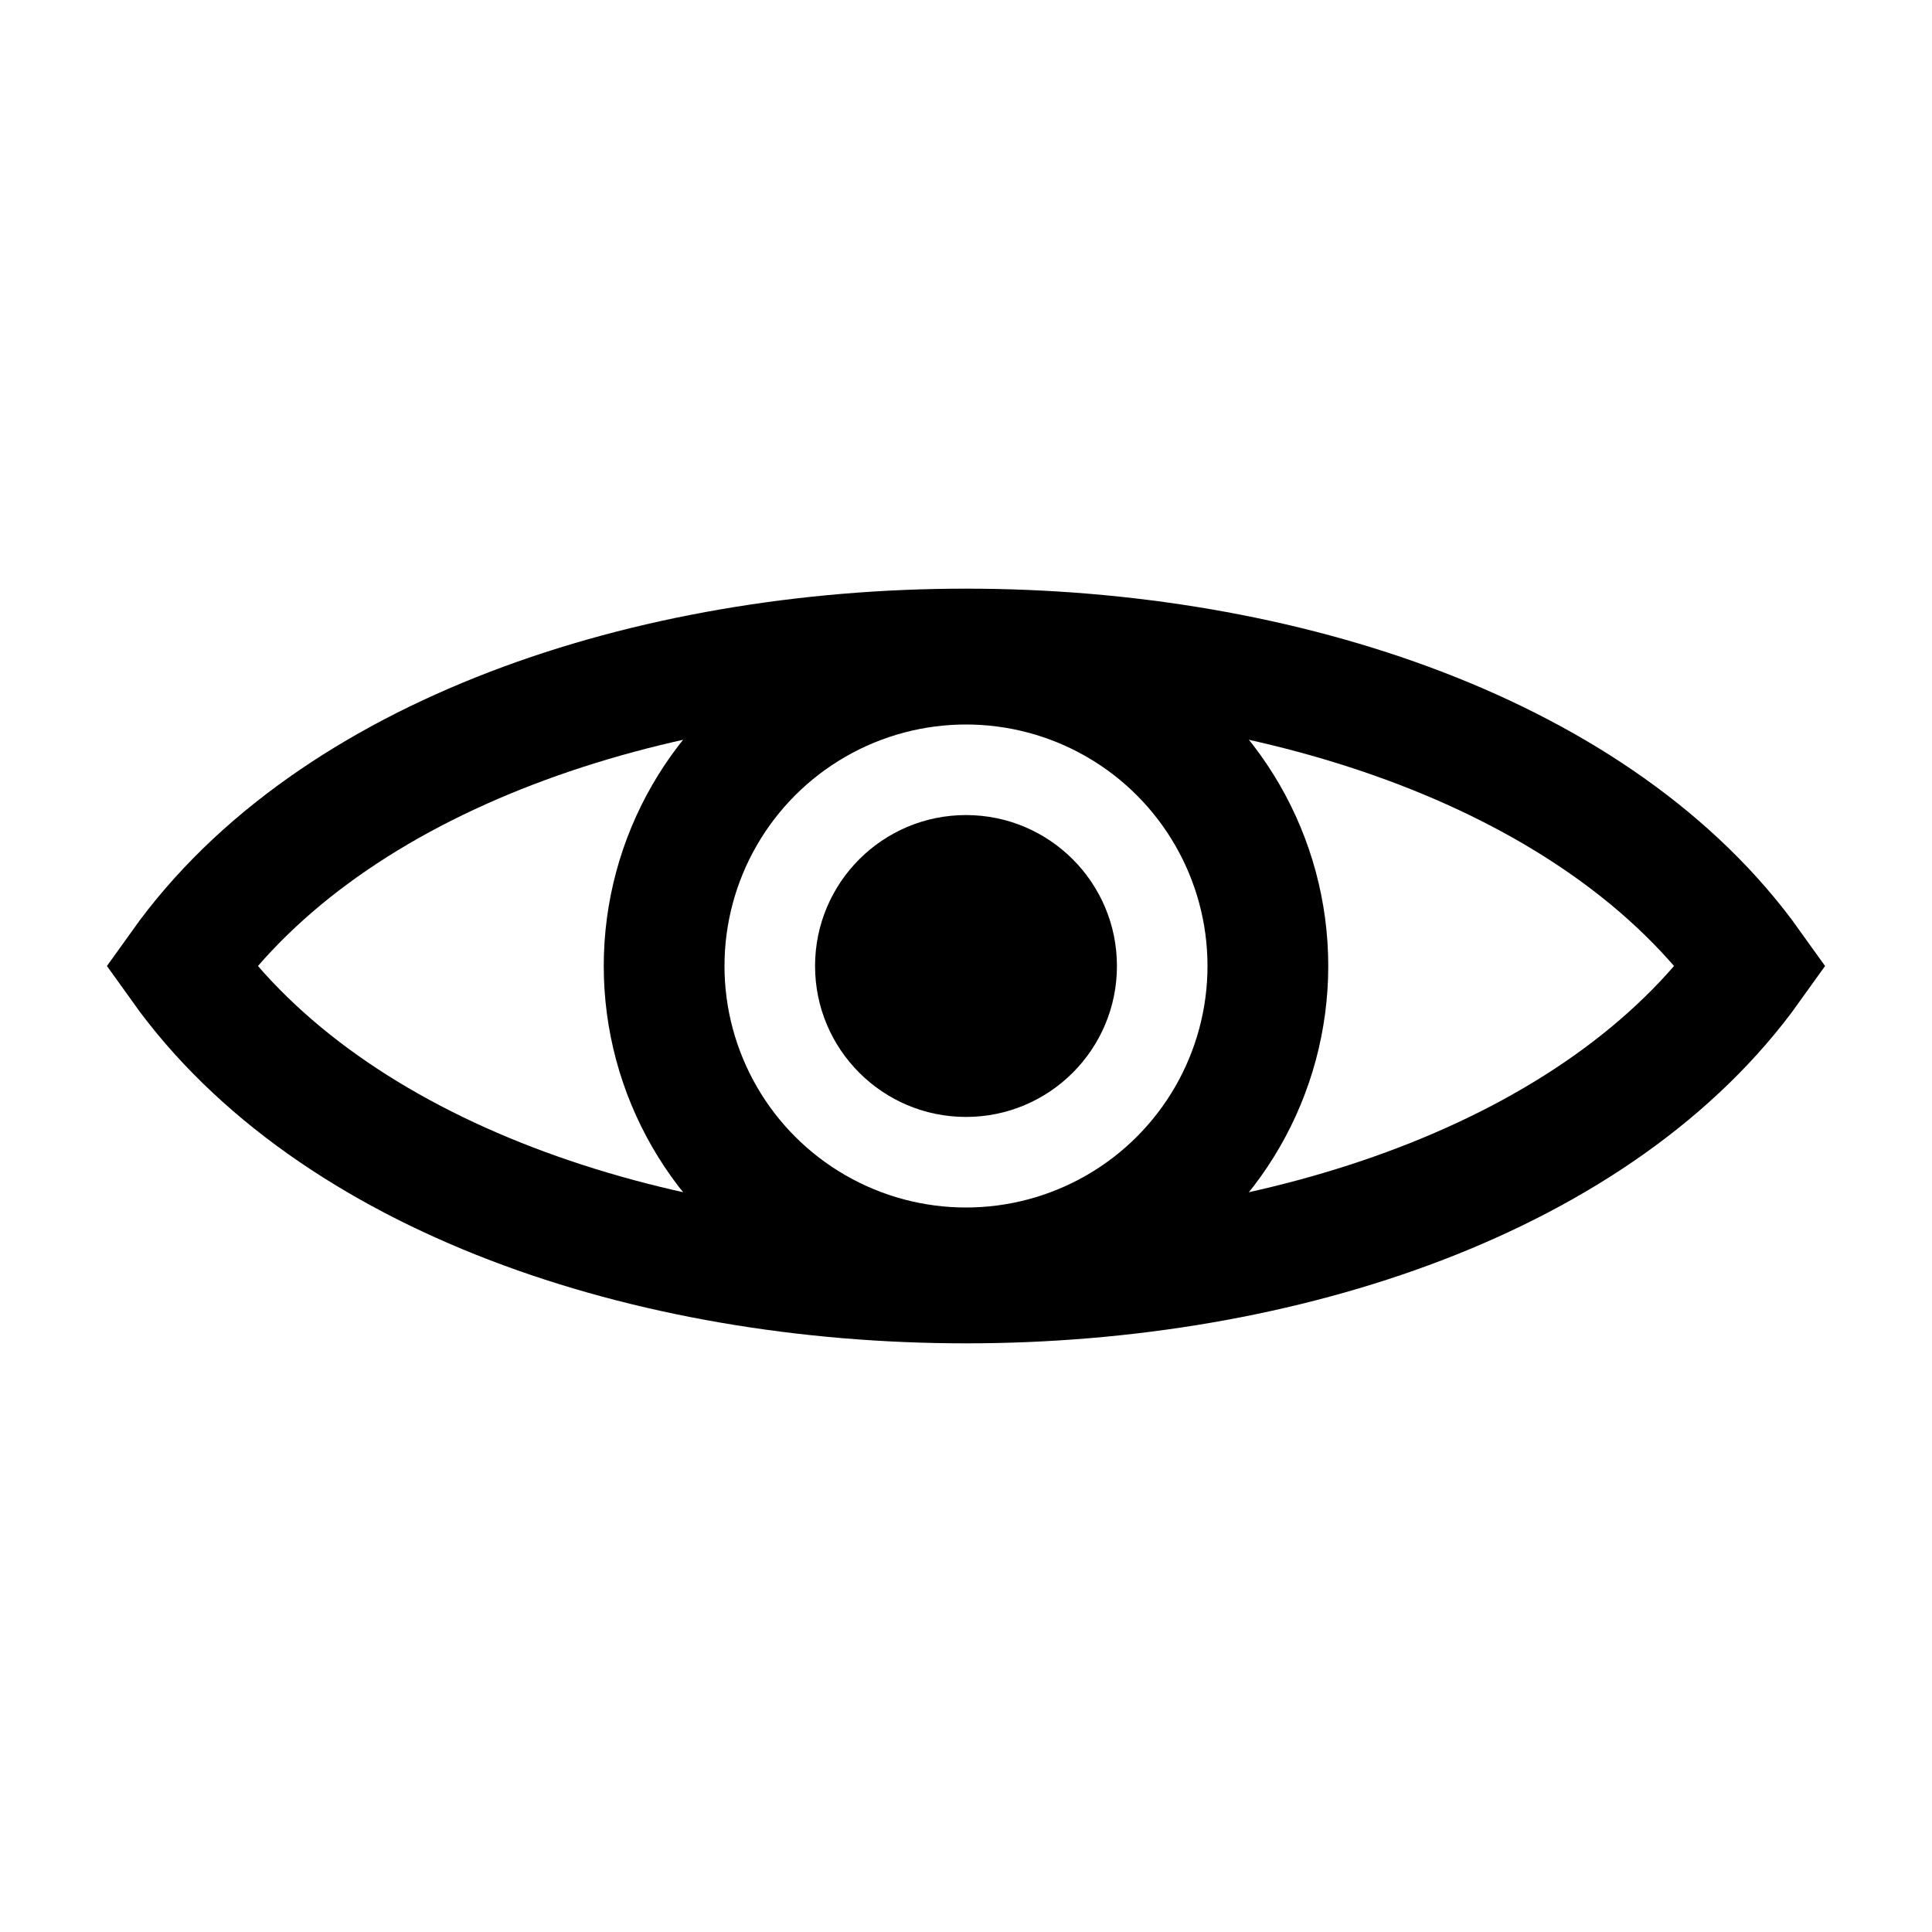
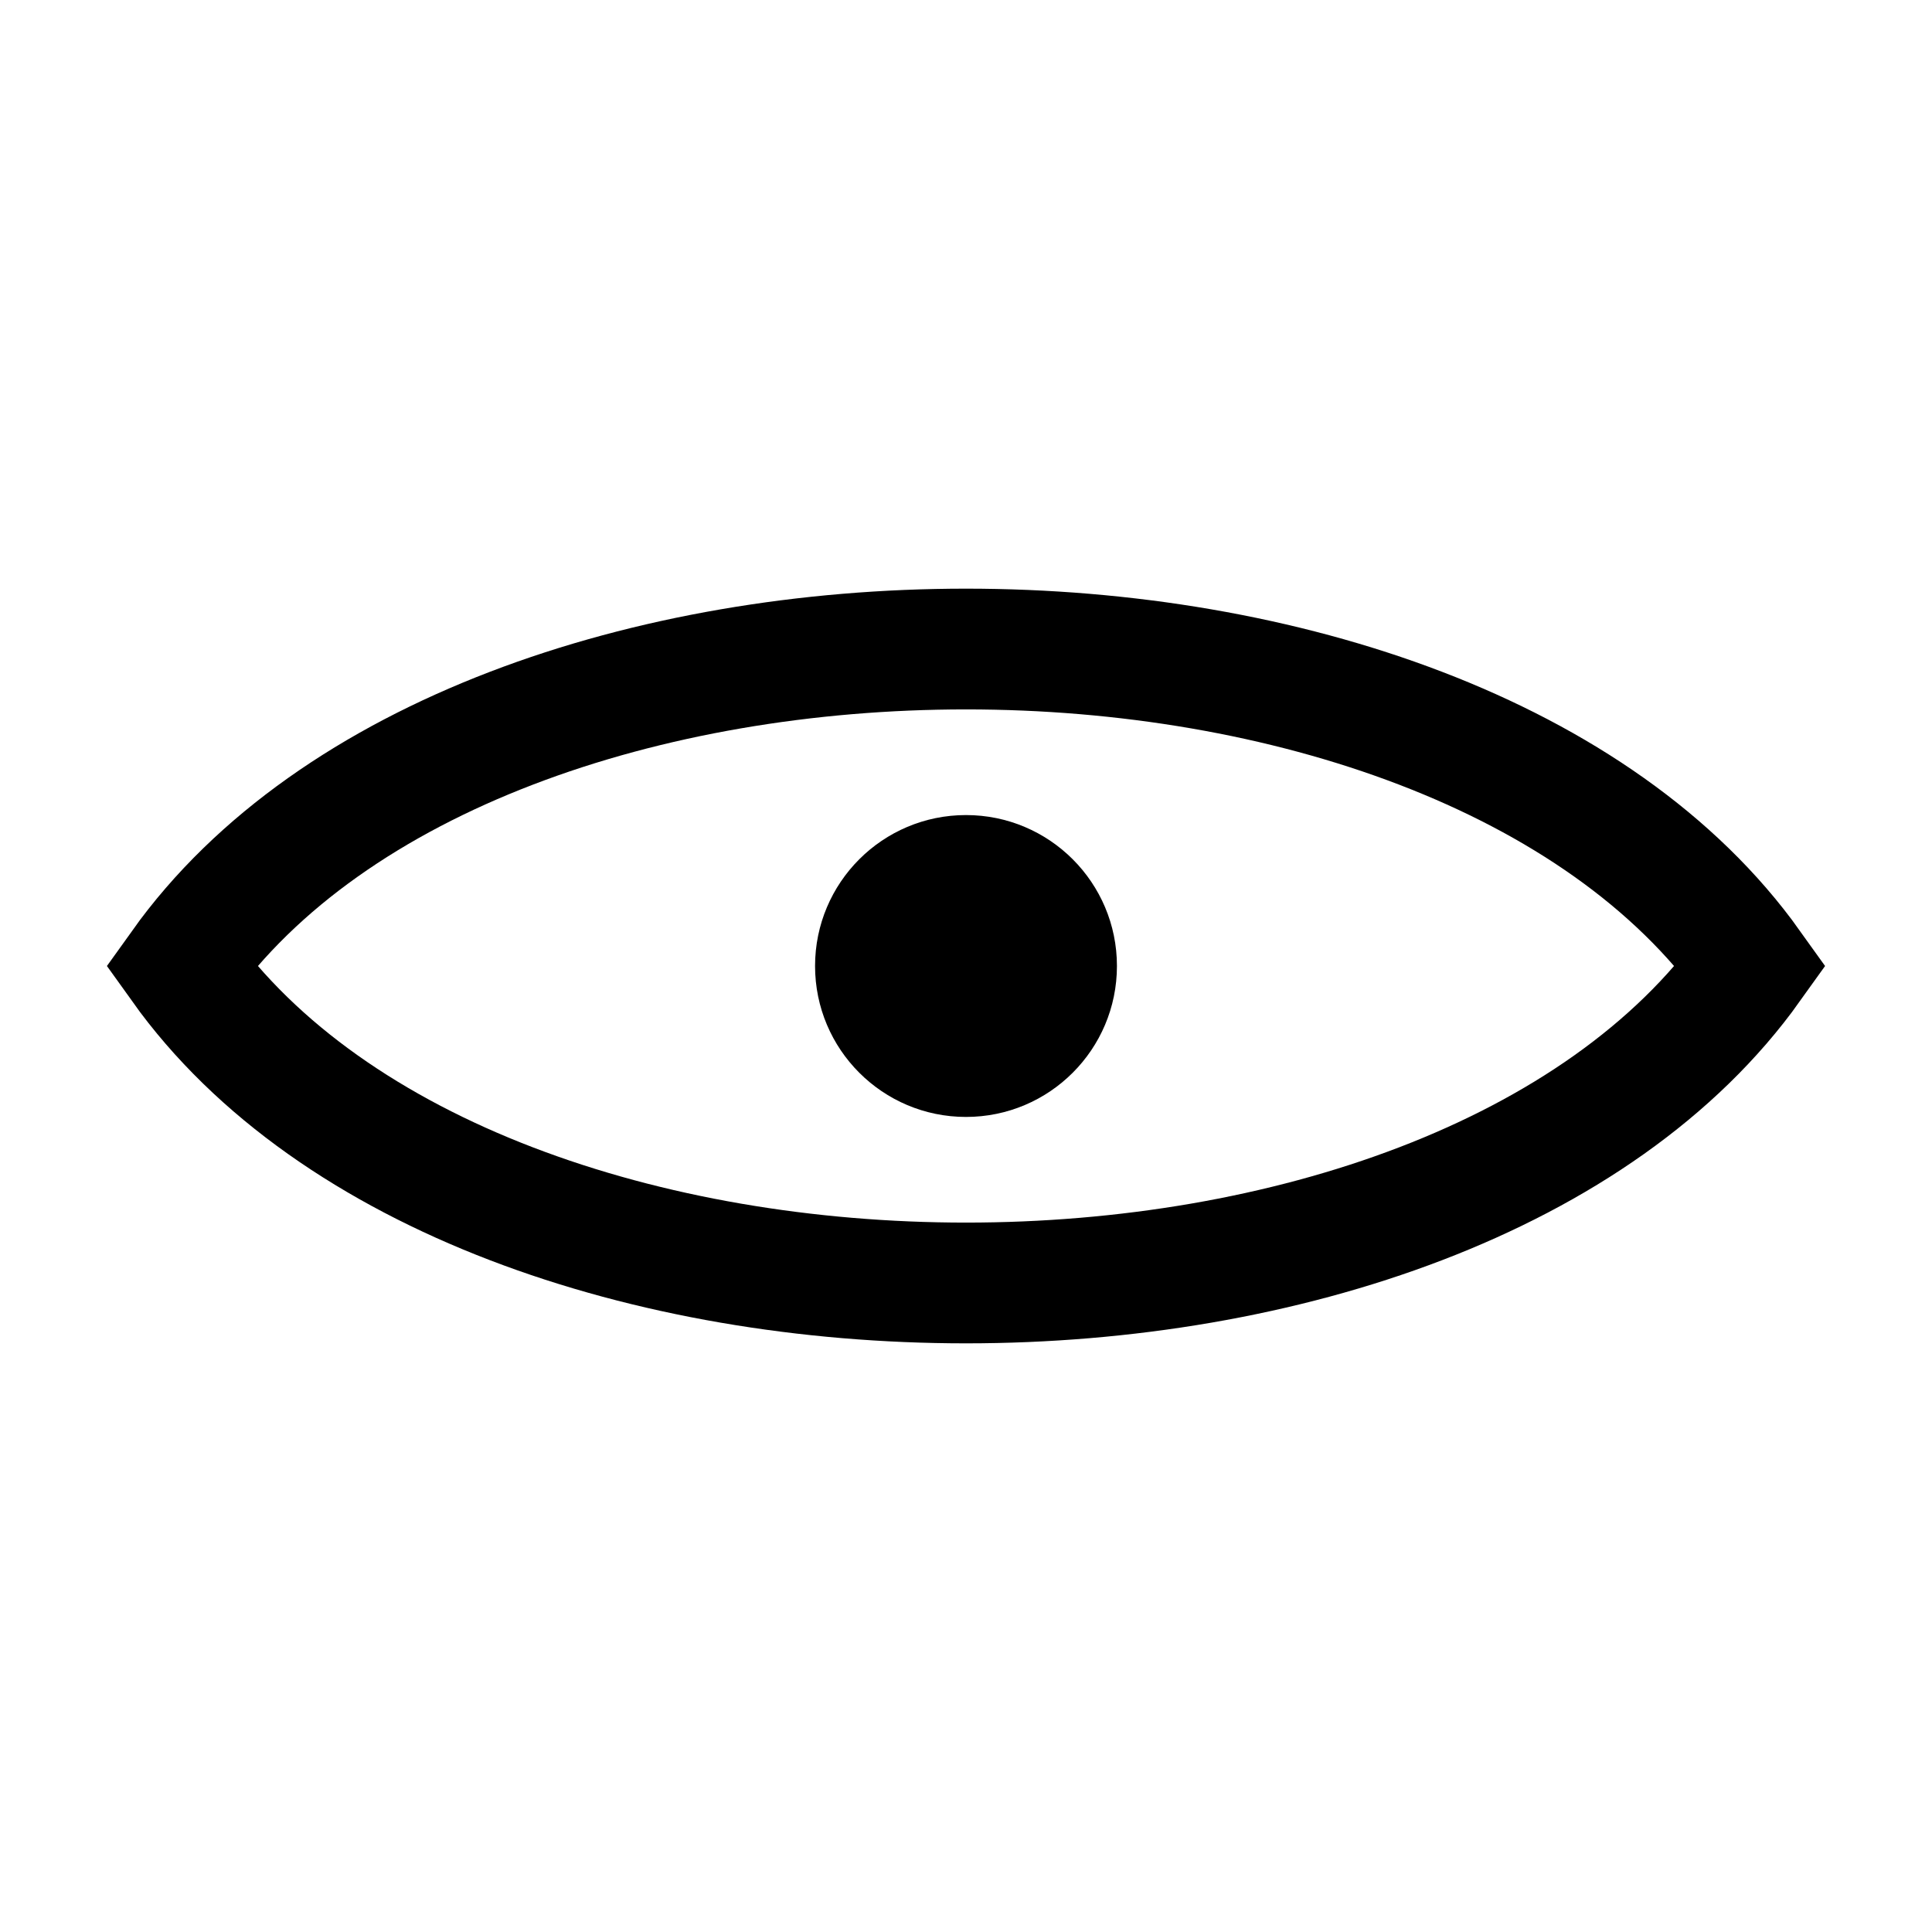
<svg xmlns="http://www.w3.org/2000/svg" viewBox="0 0 64 64">
  <rect width="64" height="64" fill="#ffffff" />
  <path d="M6 32 C16 18, 48 18, 58 32 C48 46, 16 46, 6 32 Z" fill="none" stroke="#000000" stroke-width="4" />
-   <circle cx="32" cy="32" r="10" fill="#ffffff" stroke="#000000" stroke-width="4" />
  <circle cx="32" cy="32" r="5" fill="#000000" />
</svg>